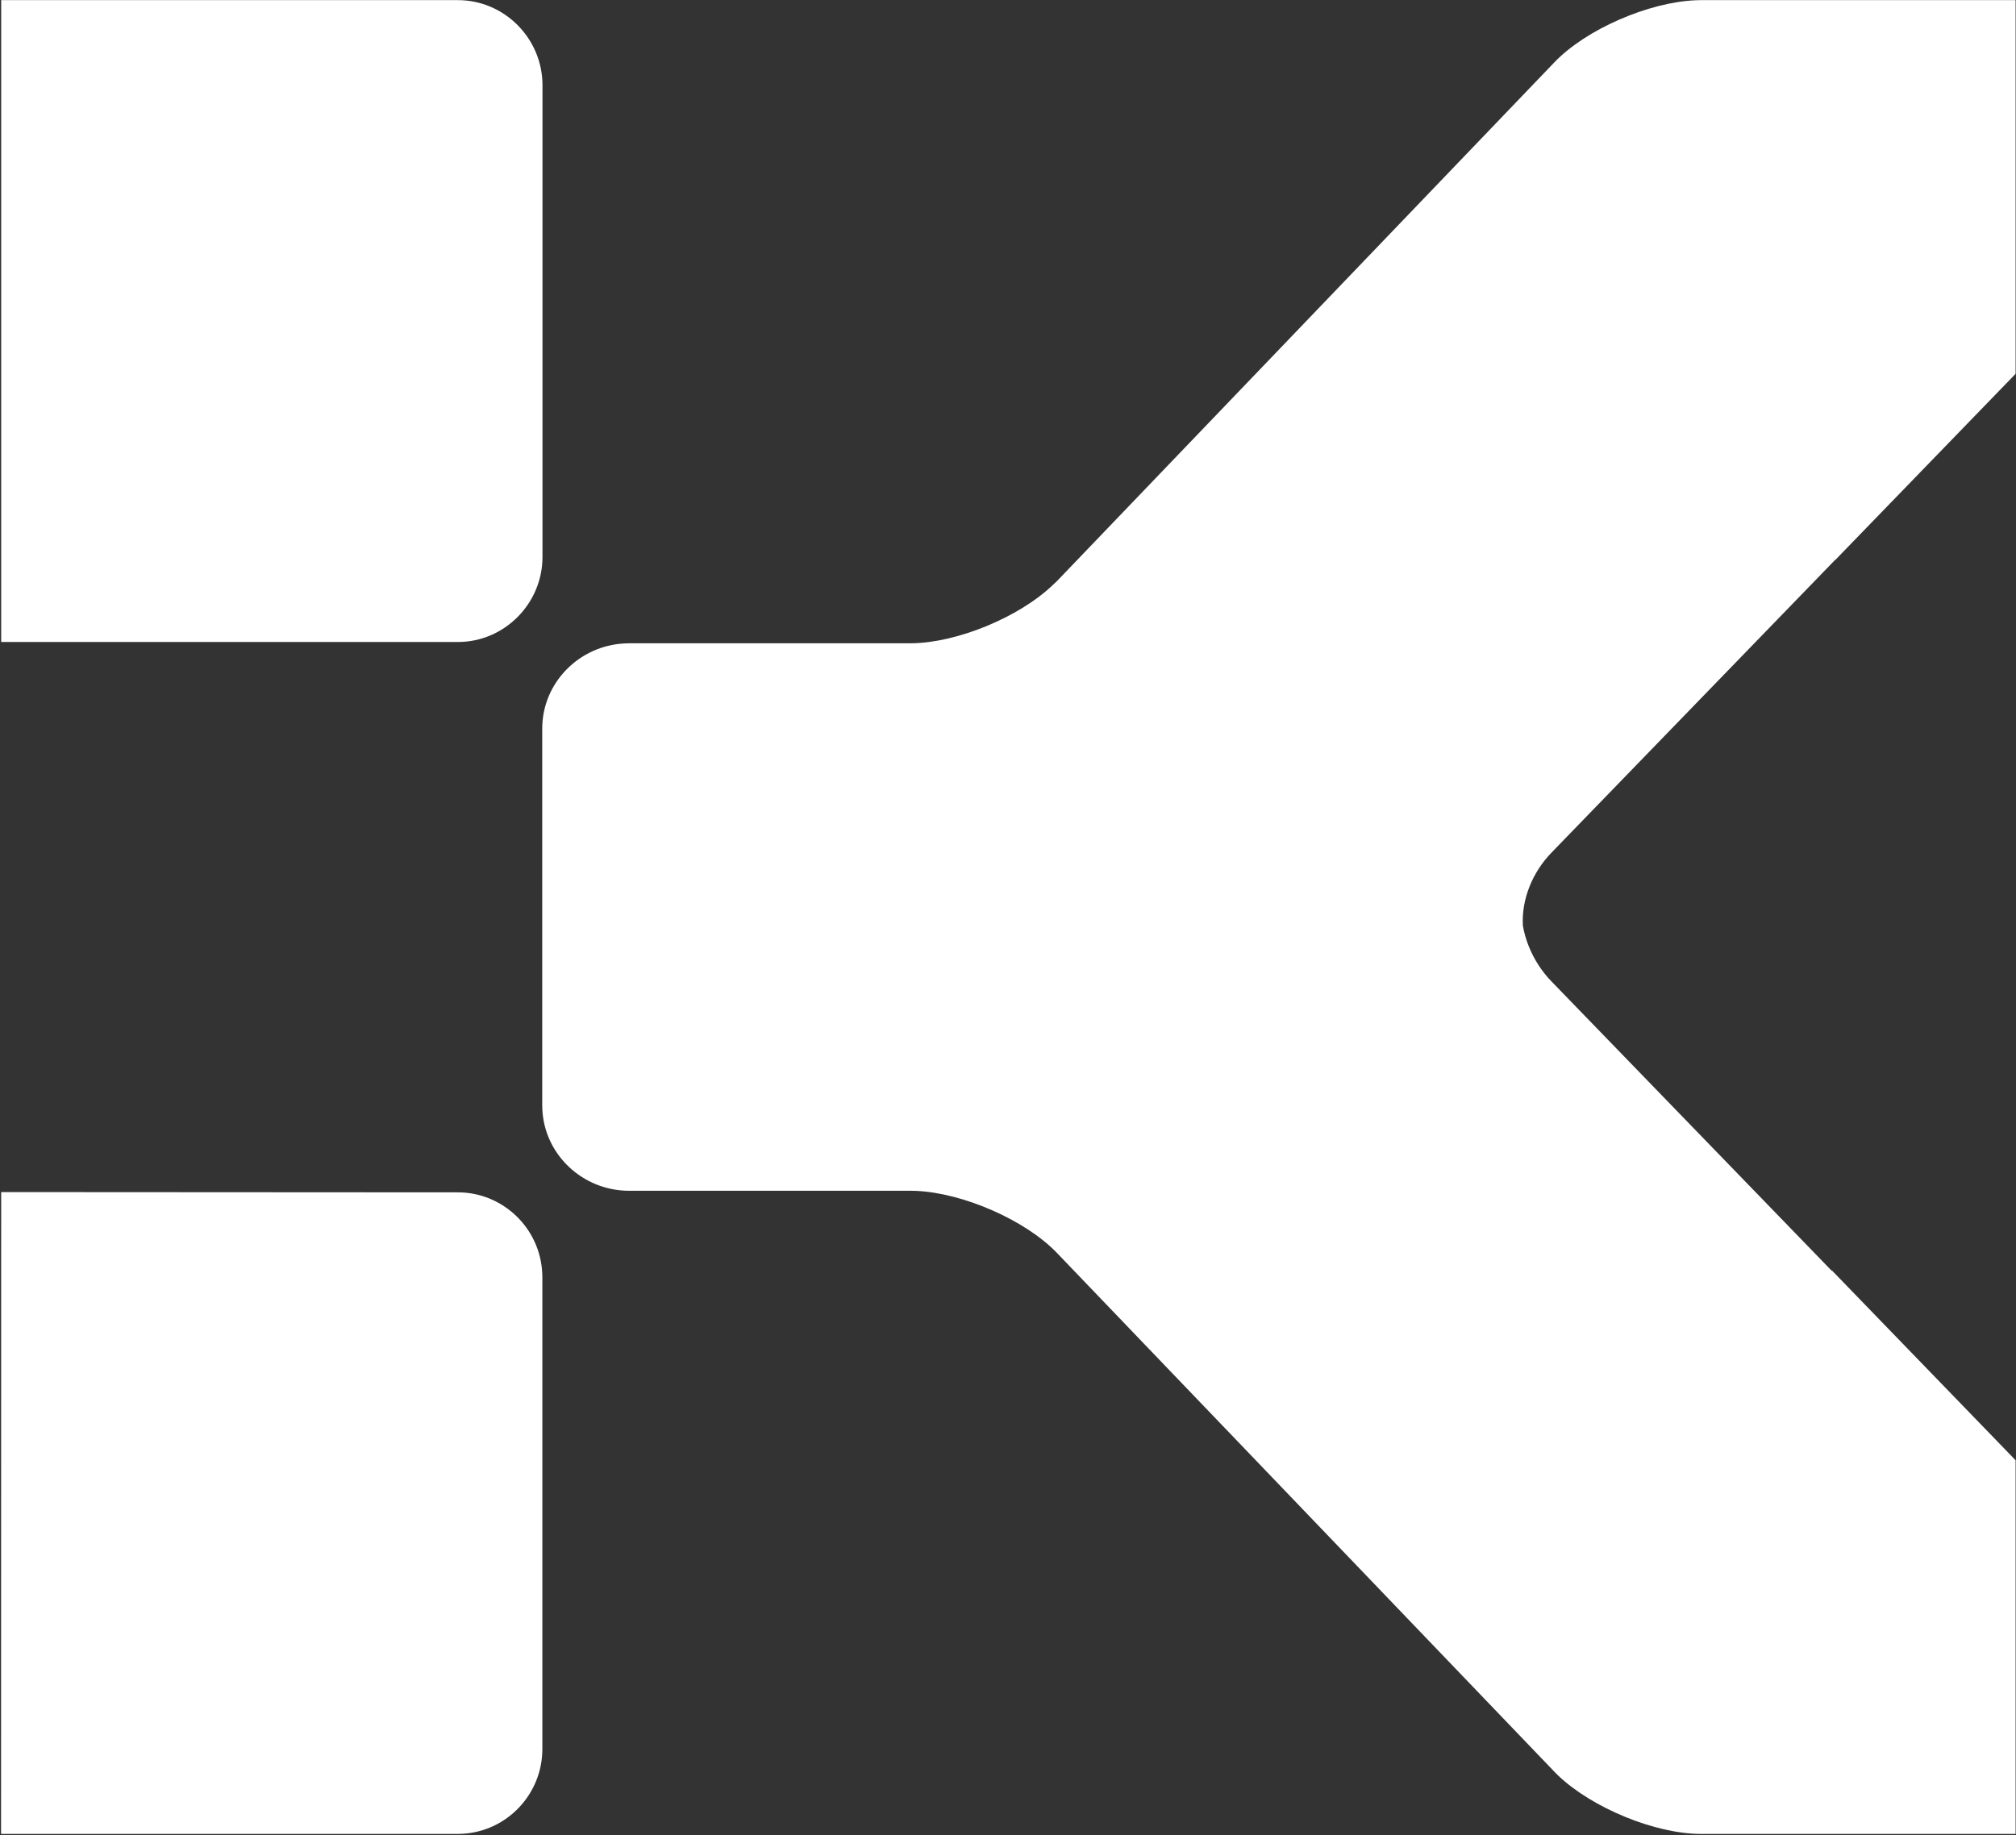
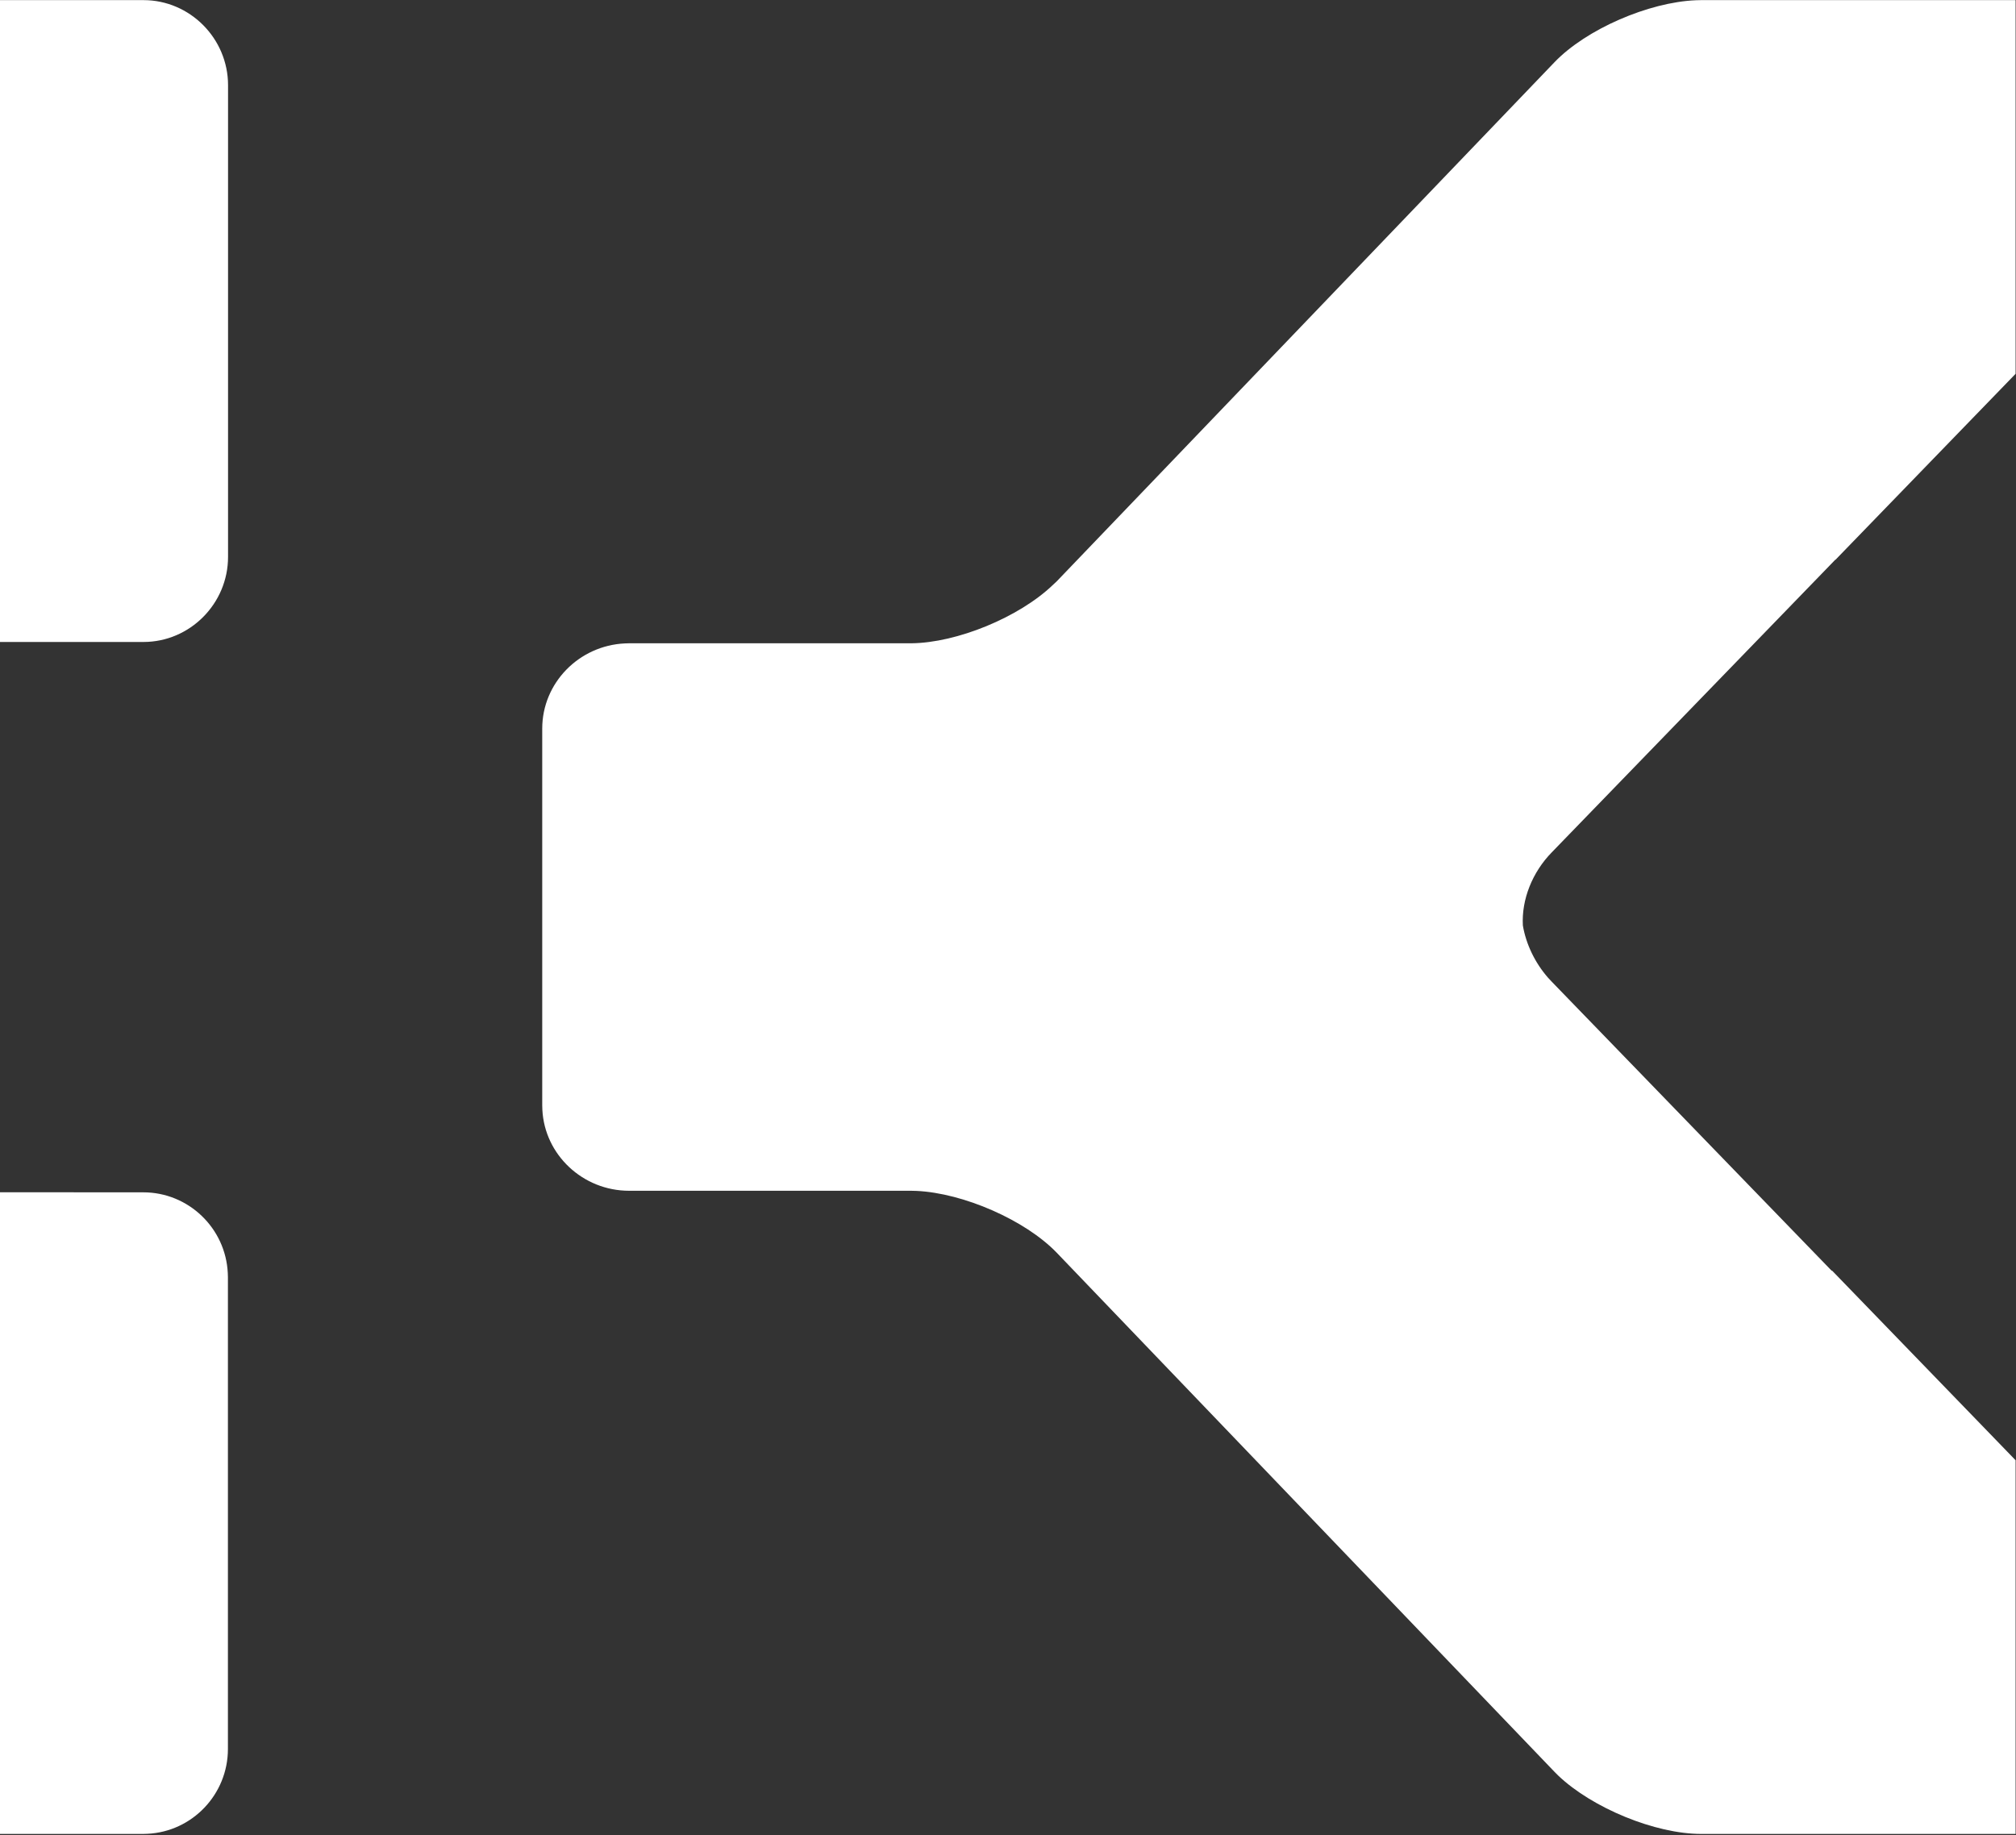
<svg xmlns="http://www.w3.org/2000/svg" version="1.2" viewBox="0 0 1540 1402" width="1540" height="1402">
  <rect x="0" y="0" width="1540" height="1402" fill="#333333" stroke="none" />
  <title>LI</title>
  <style>
		.s0 { fill: #ffffff } 
	</style>
-   <path id="Layer" fill-rule="evenodd" class="s0" d="m1539.7 0.1v285.5l-137.7 142.2 0.1-0.3-216.6 223.6c-15 15.3-23.3 36.2-22.2 56 2.4 14.2 9.2 28.5 19.3 40l2.9 3.1 213.9 220.9-0.1-0.5 140.4 145.1v285.5h-240.2c-35.1 0-83.1-19.8-109.1-44.5l-2.9-2.9-380.4-396.8c-24-24.8-71-45.4-107-47.1l-4-0.1h-215.5c-35.5 0-64.6-27.6-66.3-61.9l-0.1-3.3v-287.9c0-34.9 28.1-63.5 63.2-65.1l3.2-0.1h215.5c34.9-0.3 82.4-19.9 108.1-44.5l2.9-2.7 380.4-396.8c24.2-25.2 71.9-45.8 107.9-47.3l4.1-0.1zm-1538.8 910.7l348.8 0.2c34.5 0 62.9 27.4 64.5 61.7l0.1 3.1v360.5c0 34.7-27.3 63.2-61.5 64.8l-3.1 0.1h-348.9zm348.9-910.7c35.5 0 64.6 29.3 64.6 65v360.4c0 35.7-29.1 65-64.6 65h-348.9v-490.4z" />
+   <path id="Layer" fill-rule="evenodd" class="s0" d="m1539.7 0.1v285.5l-137.7 142.2 0.1-0.3-216.6 223.6c-15 15.3-23.3 36.2-22.2 56 2.4 14.2 9.2 28.5 19.3 40l2.9 3.1 213.9 220.9-0.1-0.5 140.4 145.1v285.5h-240.2c-35.1 0-83.1-19.8-109.1-44.5l-2.9-2.9-380.4-396.8c-24-24.8-71-45.4-107-47.1l-4-0.1h-215.5c-35.5 0-64.6-27.6-66.3-61.9l-0.1-3.3v-287.9c0-34.9 28.1-63.5 63.2-65.1l3.2-0.1h215.5c34.9-0.3 82.4-19.9 108.1-44.5l2.9-2.7 380.4-396.8c24.2-25.2 71.9-45.8 107.9-47.3l4.1-0.1m-1538.8 910.7l348.8 0.2c34.5 0 62.9 27.4 64.5 61.7l0.1 3.1v360.5c0 34.7-27.3 63.2-61.5 64.8l-3.1 0.1h-348.9zm348.9-910.7c35.5 0 64.6 29.3 64.6 65v360.4c0 35.7-29.1 65-64.6 65h-348.9v-490.4z" />
</svg>